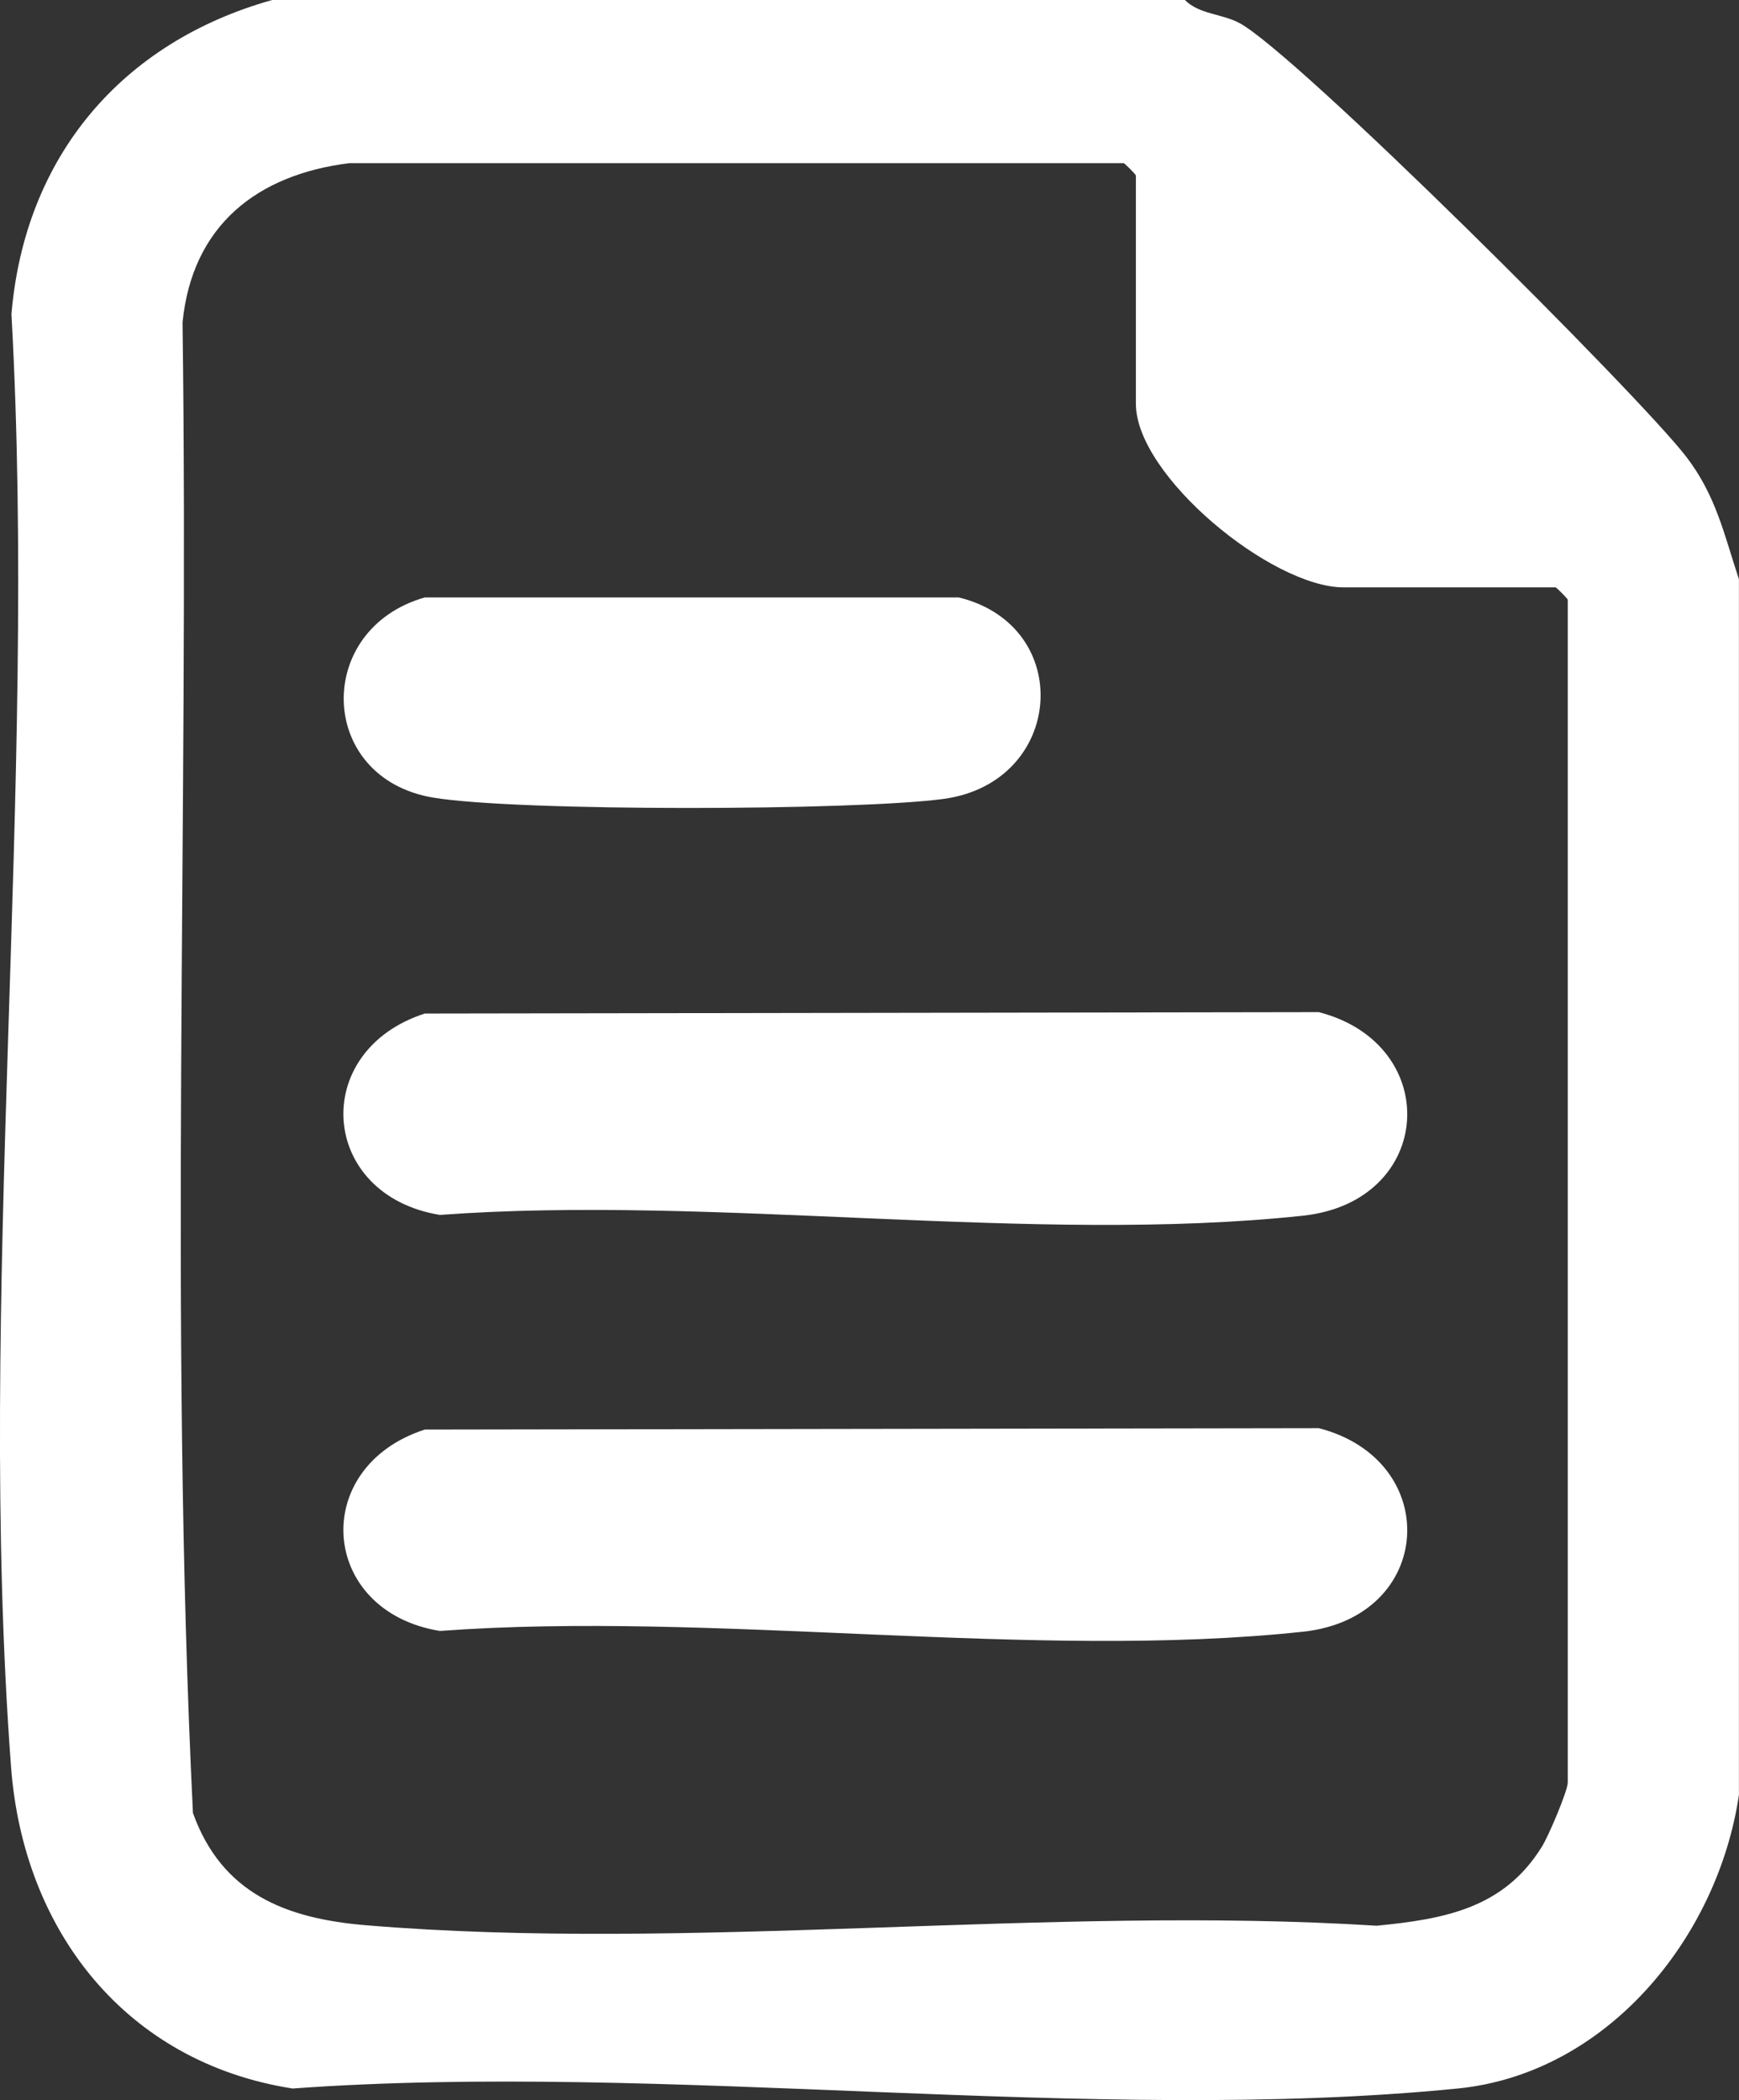
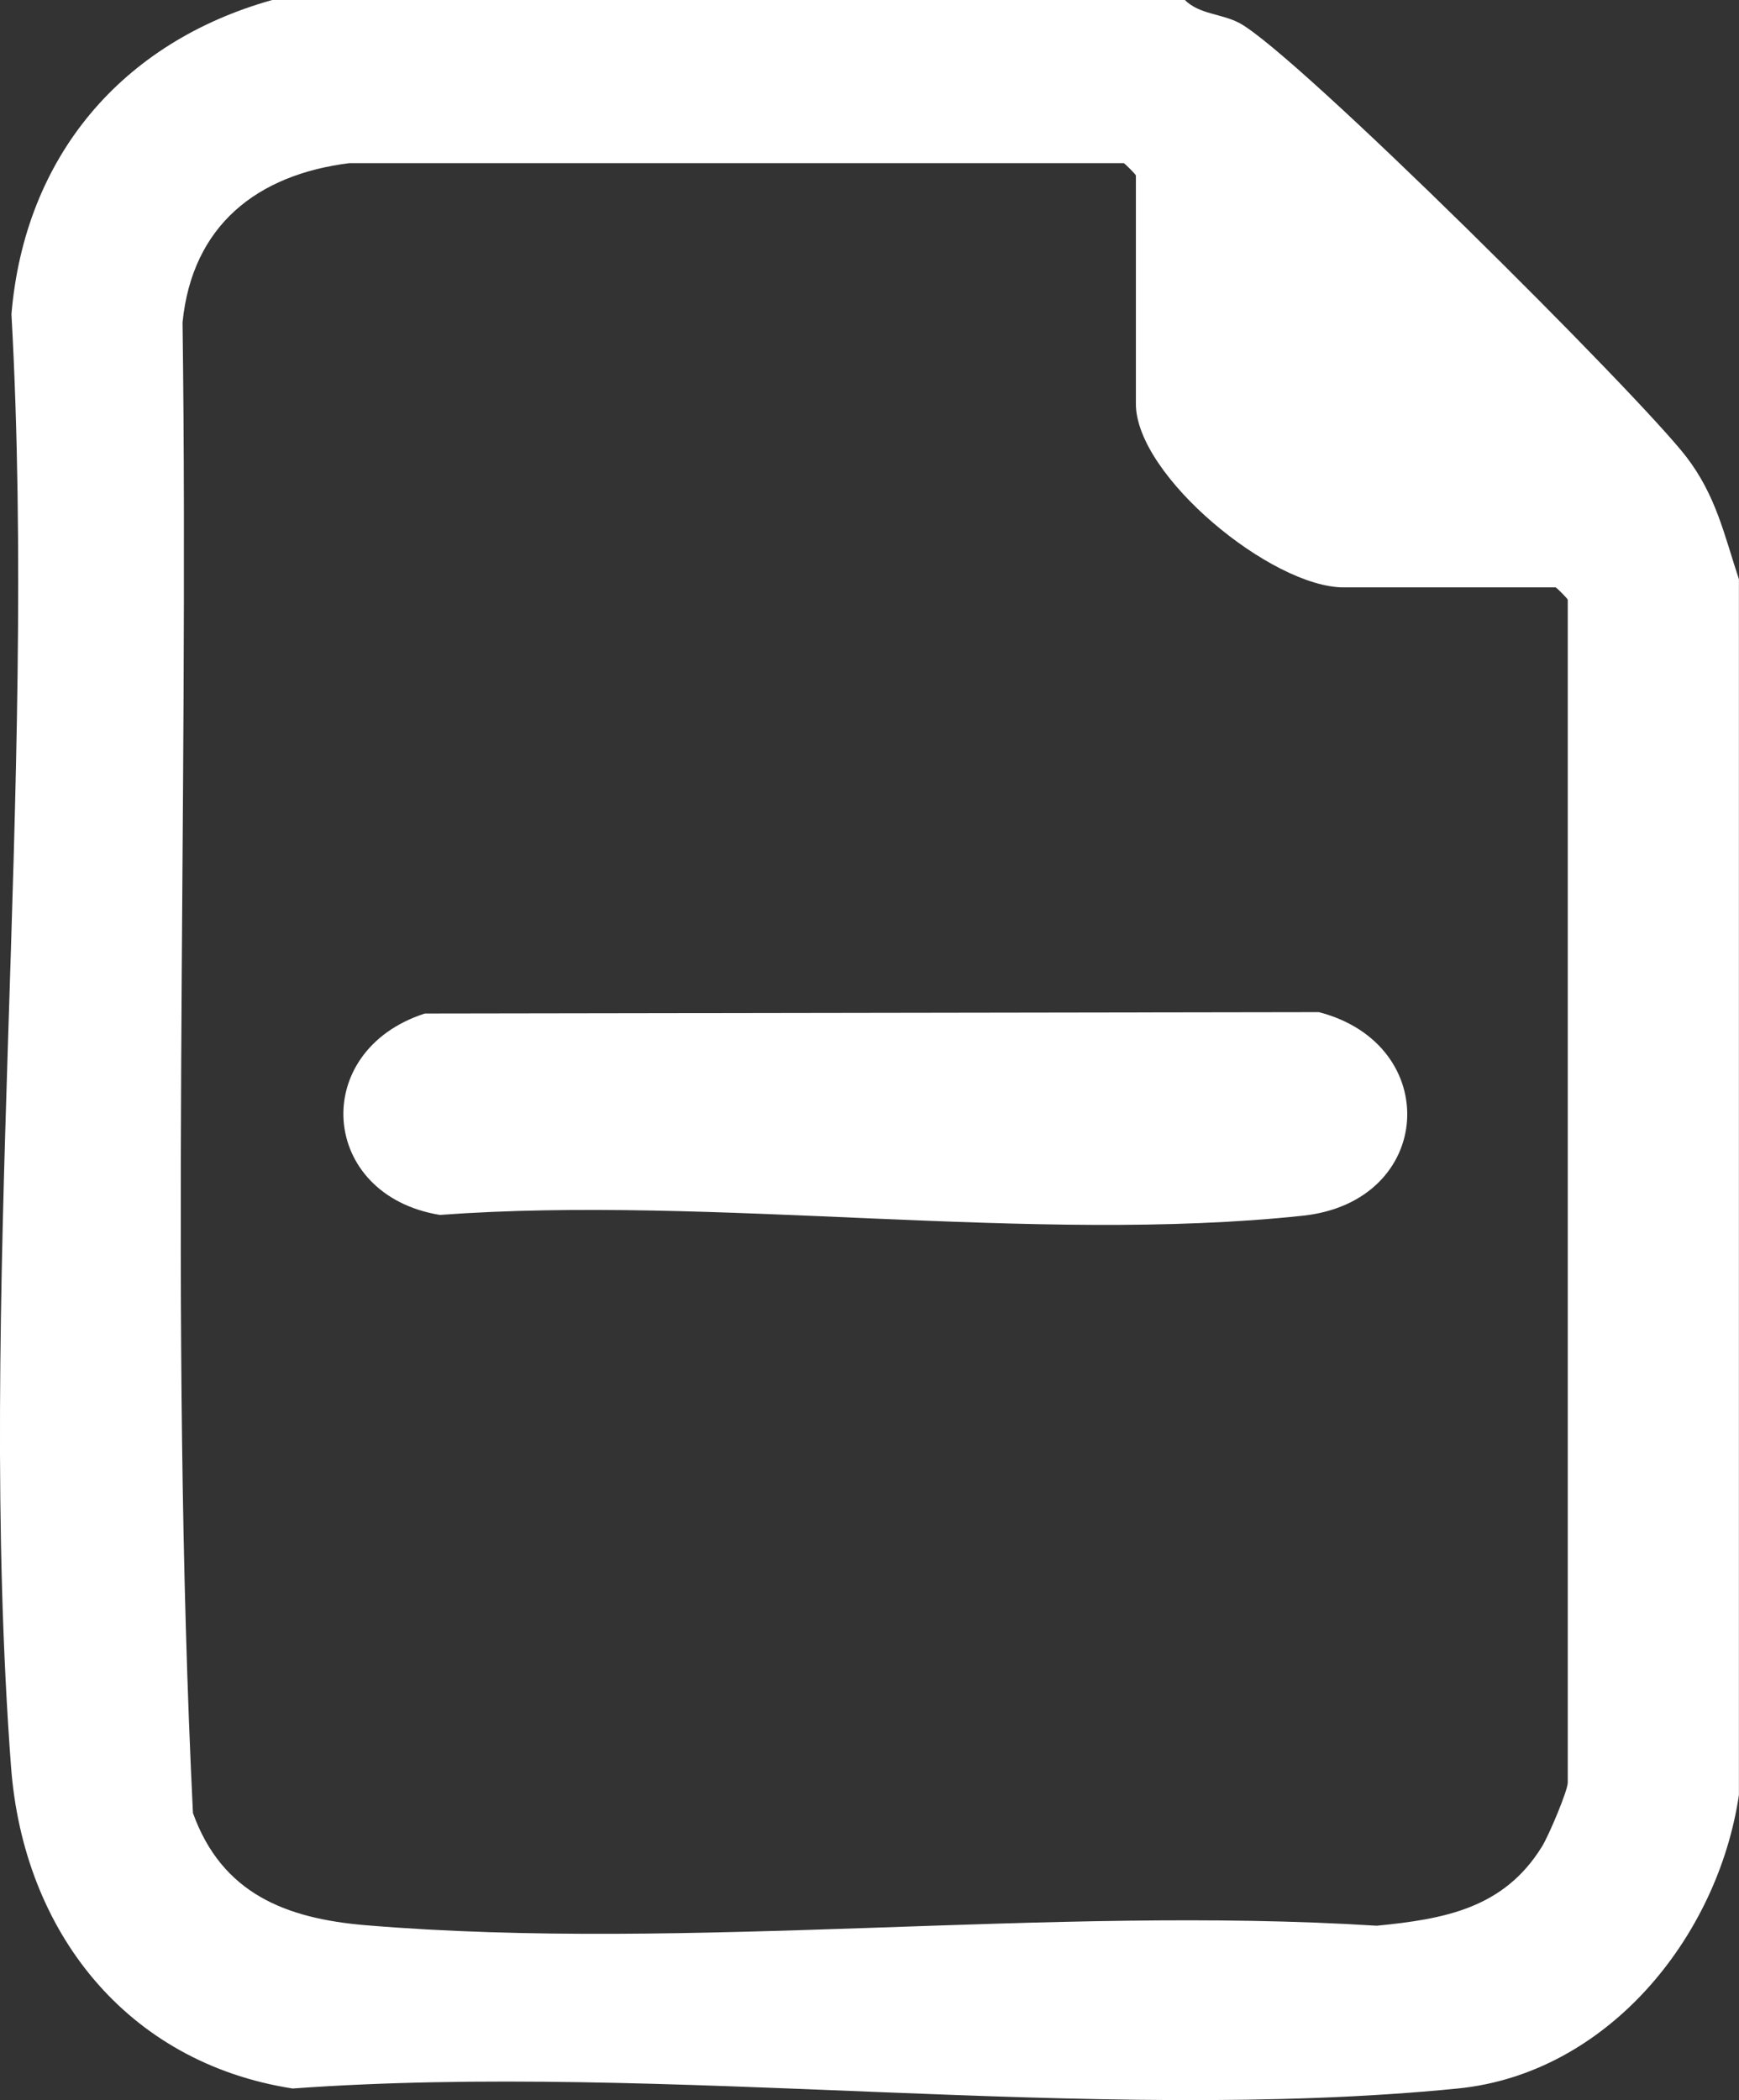
<svg xmlns="http://www.w3.org/2000/svg" version="1.1" id="Layer_1" x="0px" y="0px" width="24.921px" height="30.086px" viewBox="0 0 24.921 30.086" enable-background="new 0 0 24.921 30.086" xml:space="preserve">
  <rect x="0" y="0" width="24.921" height="30.086" fill="#333333" stroke="none" />
  <path fill="#FFFFFF" d="M16.98,0c0.208,0.207,0.524,0.194,0.78,0.329c0.811,0.432,5.711,5.314,6.404,6.213  c0.428,0.557,0.543,1.113,0.756,1.757v17.415c-0.303,2.045-1.89,3.993-4.029,4.206c-5.258,0.522-11.352-0.388-16.698,0  c-2.378-0.37-3.858-2.247-4.035-4.61c-0.502-6.706,0.384-14.036,0.006-20.809C0.354,2.244,1.742,0.606,3.9,0H16.98z M5.009,2.337  C3.681,2.502,2.755,3.231,2.616,4.618c0.095,7.111-0.197,14.273,0.149,21.355c0.414,1.151,1.325,1.512,2.479,1.608  c4.643,0.387,9.788-0.289,14.485,0.007c0.968-0.095,1.822-0.247,2.369-1.135c0.092-0.146,0.369-0.798,0.369-0.916V8.592  c0-0.014-0.162-0.177-0.174-0.177h-3.037c-1.031,0-2.978-1.599-2.978-2.63V2.514c0-0.014-0.163-0.177-0.175-0.177H5.009z" />
  <path fill="#FFFFFF" d="M6.087,14.52l12.813-0.02c1.785,0.462,1.66,2.713-0.227,2.916c-3.854,0.413-8.437-0.301-12.369-0.011  C4.577,17.124,4.425,15.058,6.087,14.52" />
-   <path fill="#FFFFFF" d="M6.087,20.48l12.813-0.02c1.785,0.462,1.66,2.713-0.227,2.916c-3.854,0.413-8.437-0.301-12.369-0.011  C4.577,23.085,4.425,21.019,6.087,20.48" />
-   <path fill="#FFFFFF" d="M6.087,8.559h7.654c1.672,0.41,1.514,2.649-0.217,2.886c-1.243,0.169-6.121,0.184-7.319-0.019  C4.547,11.147,4.493,9.014,6.087,8.559" />
</svg>